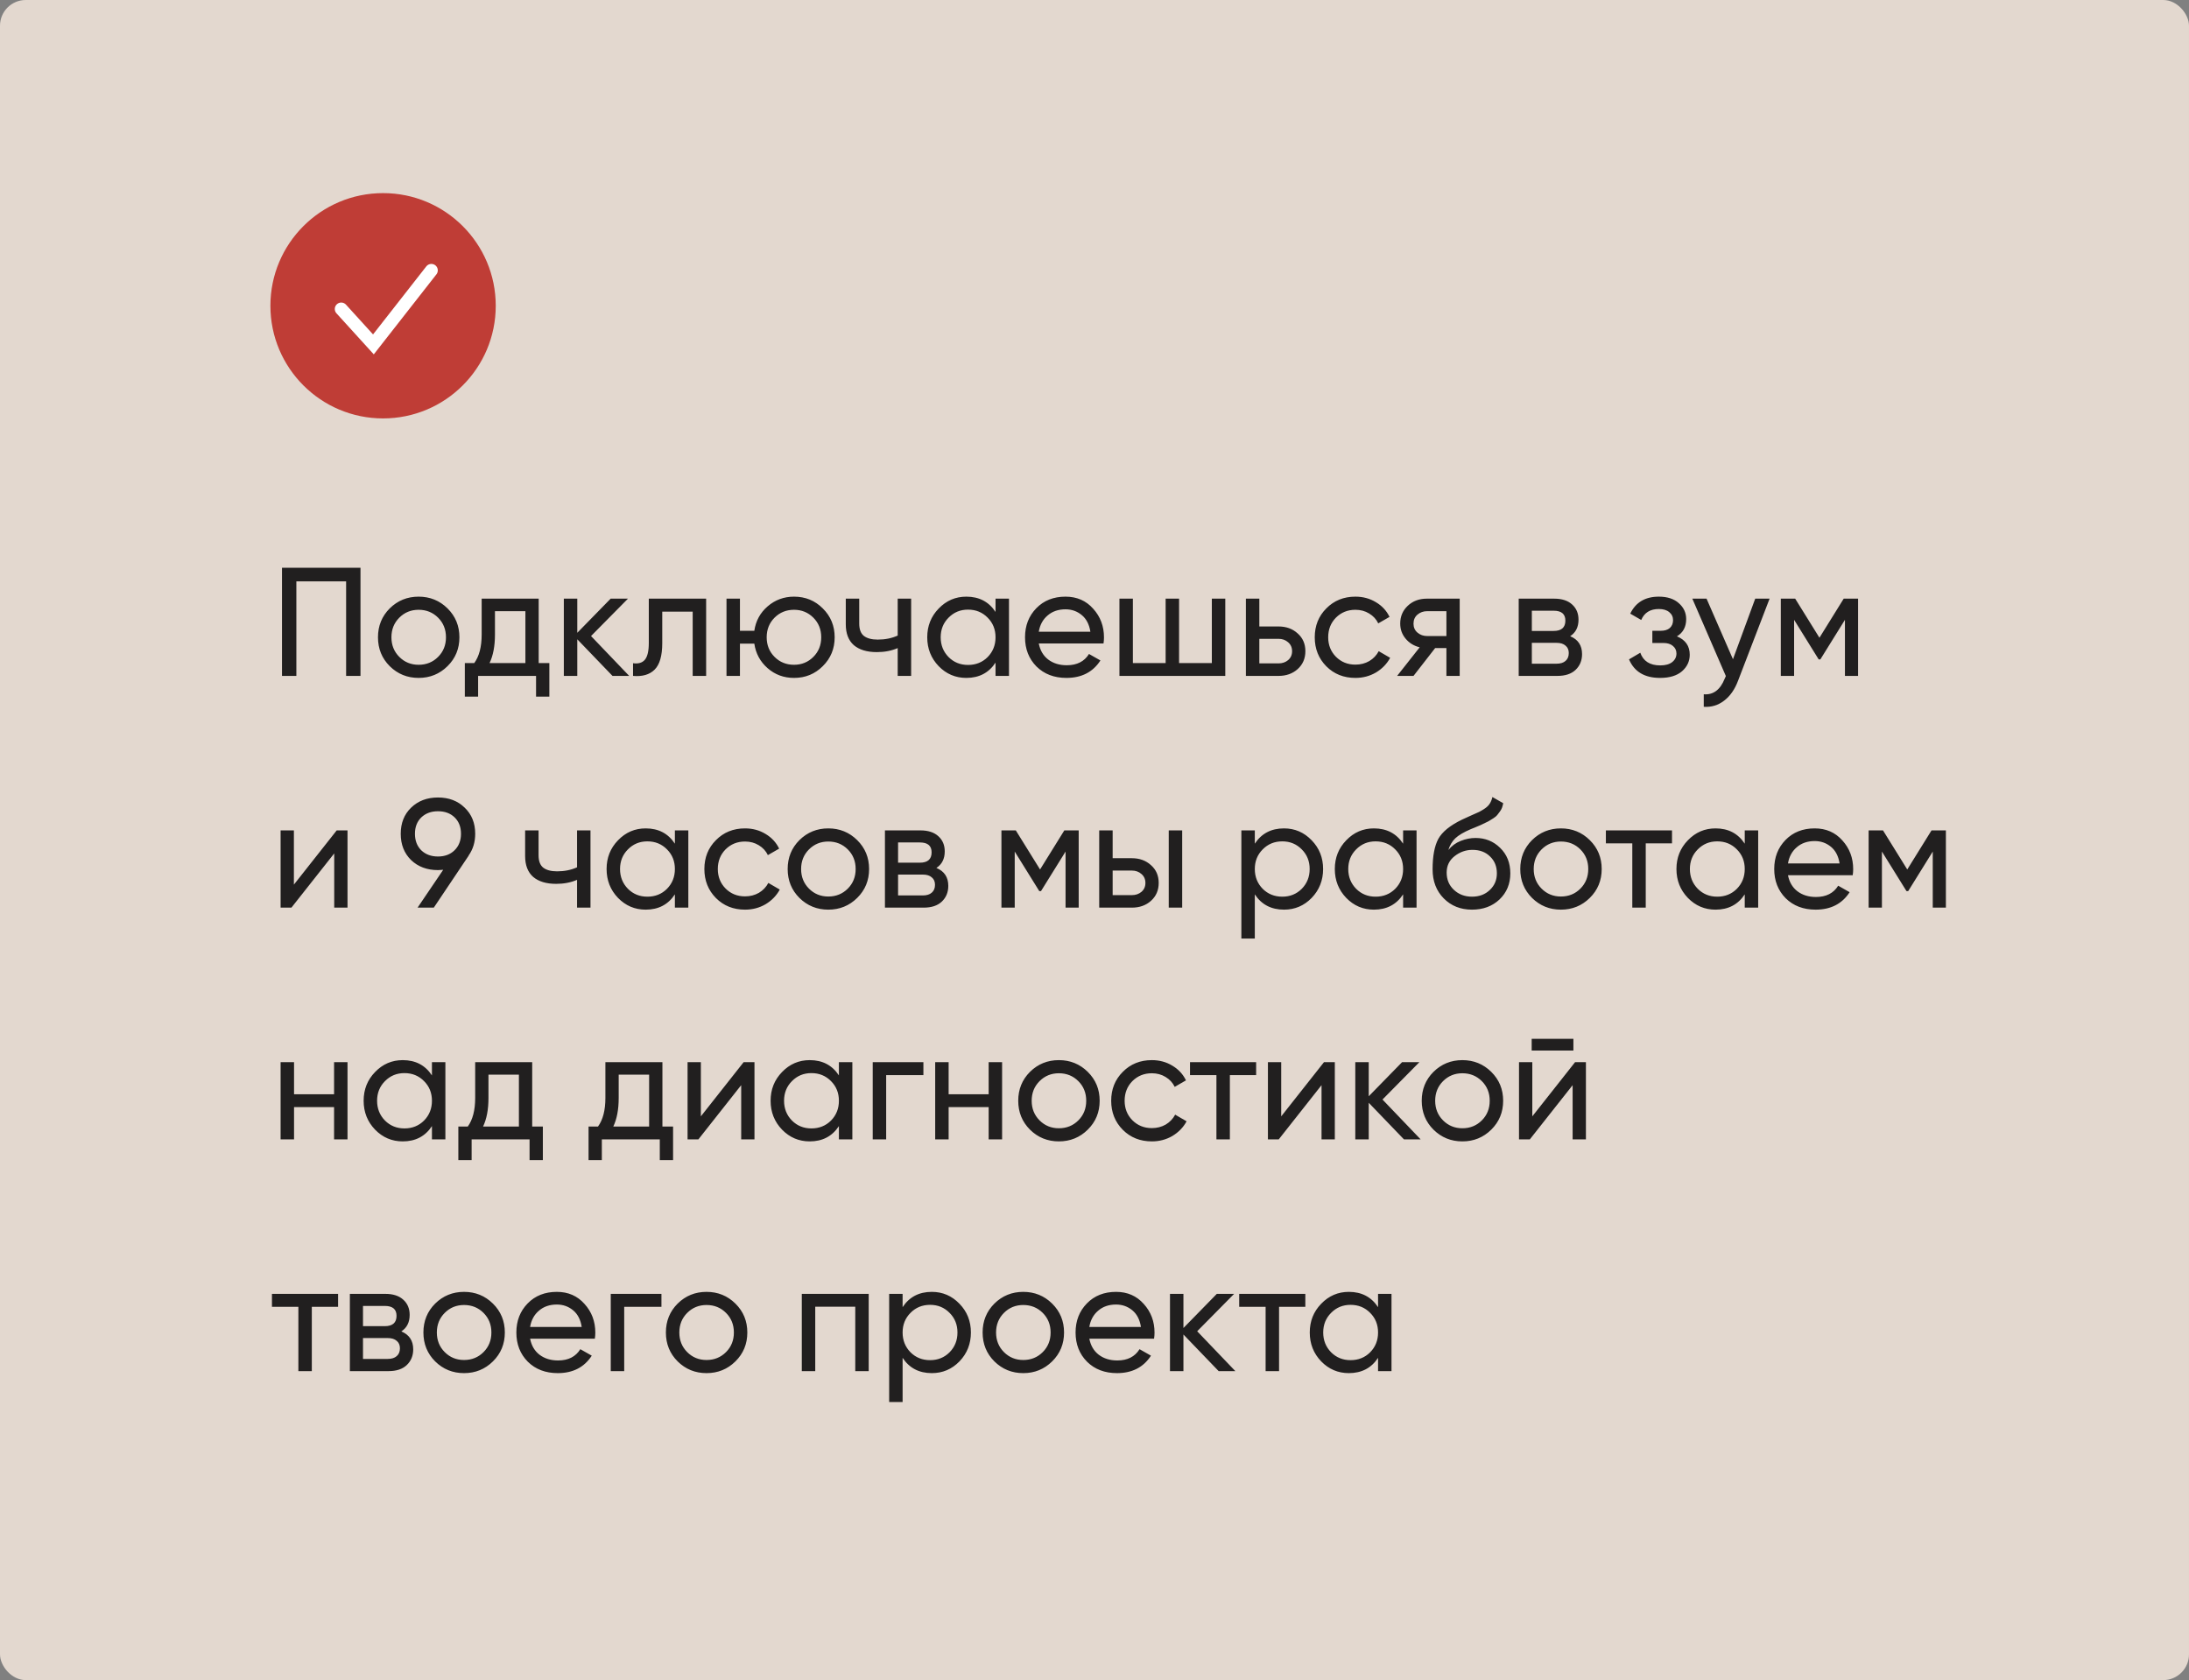
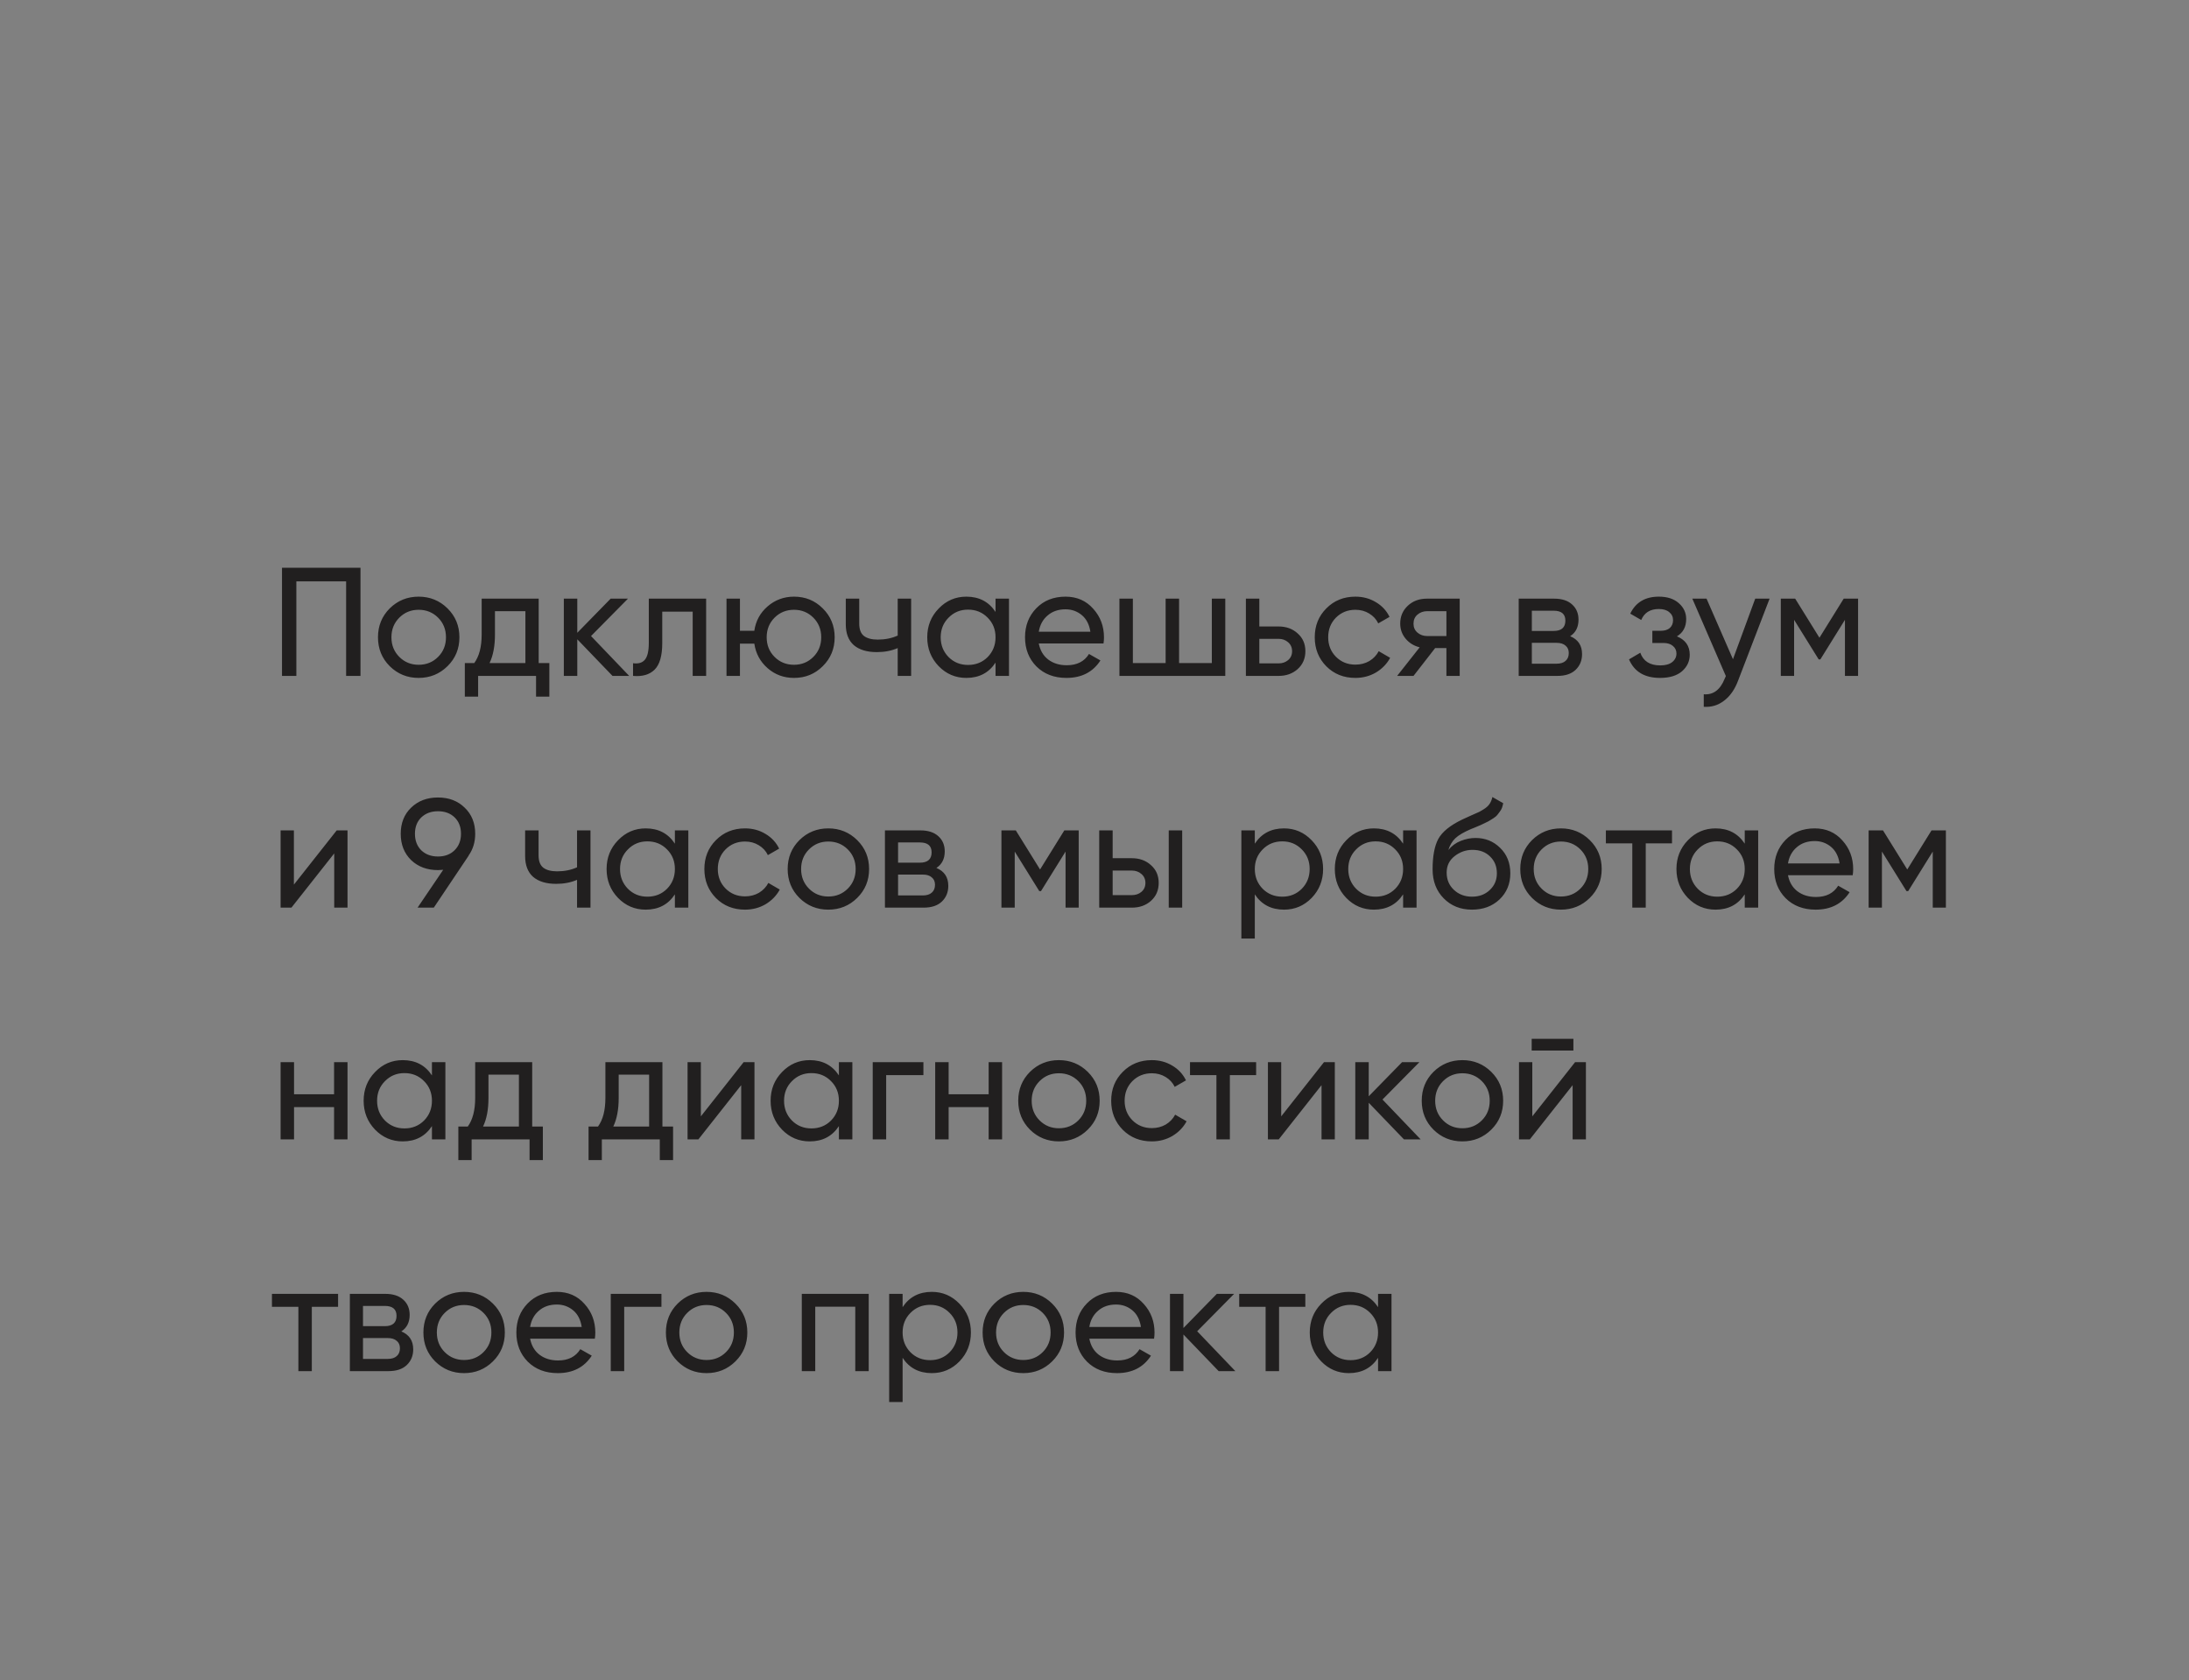
<svg xmlns="http://www.w3.org/2000/svg" width="340" height="261" viewBox="0 0 340 261" fill="none">
  <rect x="0" y="0" width="340" height="261" fill="#808080" stroke="none" />
-   <rect width="340" height="261" rx="4" fill="#E3D8CF" />
  <path d="M55.992 88.2V105H53.76V90.312H46.032V105H43.8V88.2H55.992ZM69.509 103.488C68.277 104.704 66.781 105.312 65.021 105.312C63.261 105.312 61.765 104.704 60.533 103.488C59.317 102.272 58.709 100.776 58.709 99C58.709 97.224 59.317 95.728 60.533 94.512C61.765 93.296 63.261 92.688 65.021 92.688C66.781 92.688 68.277 93.296 69.509 94.512C70.741 95.728 71.357 97.224 71.357 99C71.357 100.776 70.741 102.272 69.509 103.488ZM65.021 103.272C66.221 103.272 67.229 102.864 68.045 102.048C68.861 101.232 69.269 100.216 69.269 99C69.269 97.784 68.861 96.768 68.045 95.952C67.229 95.136 66.221 94.728 65.021 94.728C63.837 94.728 62.837 95.136 62.021 95.952C61.205 96.768 60.797 97.784 60.797 99C60.797 100.216 61.205 101.232 62.021 102.048C62.837 102.864 63.837 103.272 65.021 103.272ZM83.67 103.008H85.326V108.216H83.262V105H74.262V108.216H72.198V103.008H73.662C74.43 101.952 74.814 100.472 74.814 98.568V93H83.67V103.008ZM76.038 103.008H81.606V94.944H76.878V98.568C76.878 100.36 76.598 101.84 76.038 103.008ZM97.728 105H95.136L89.664 99.312V105H87.576V93H89.664V98.304L94.848 93H97.536L91.8 98.808L97.728 105ZM109.678 93V105H107.59V95.016H102.862V99.912C102.862 101.88 102.462 103.256 101.662 104.04C100.878 104.808 99.766 105.128 98.326 105V103.032C99.142 103.144 99.75 102.968 100.15 102.504C100.566 102.024 100.774 101.144 100.774 99.864V93H109.678ZM123.33 92.688C125.09 92.688 126.578 93.296 127.794 94.512C129.026 95.728 129.642 97.224 129.642 99C129.642 100.776 129.026 102.272 127.794 103.488C126.578 104.704 125.09 105.312 123.33 105.312C121.746 105.312 120.378 104.808 119.226 103.8C118.074 102.792 117.386 101.52 117.162 99.984H114.93V105H112.842V93H114.93V97.992H117.162C117.386 96.456 118.074 95.192 119.226 94.2C120.394 93.192 121.762 92.688 123.33 92.688ZM123.33 103.272C124.514 103.272 125.514 102.864 126.33 102.048C127.146 101.232 127.554 100.216 127.554 99C127.554 97.784 127.146 96.768 126.33 95.952C125.514 95.136 124.514 94.728 123.33 94.728C122.13 94.728 121.122 95.136 120.306 95.952C119.49 96.768 119.082 97.784 119.082 99C119.082 100.216 119.49 101.232 120.306 102.048C121.122 102.864 122.13 103.272 123.33 103.272ZM139.433 93H141.521V105H139.433V100.68C138.473 101.096 137.393 101.304 136.193 101.304C134.657 101.304 133.465 100.944 132.617 100.224C131.785 99.488 131.369 98.408 131.369 96.984V93H133.457V96.864C133.457 97.76 133.697 98.4 134.177 98.784C134.673 99.168 135.393 99.36 136.337 99.36C137.473 99.36 138.505 99.152 139.433 98.736V93ZM154.629 93H156.717V105H154.629V102.936C153.589 104.52 152.077 105.312 150.093 105.312C148.413 105.312 146.981 104.704 145.797 103.488C144.613 102.256 144.021 100.76 144.021 99C144.021 97.24 144.613 95.752 145.797 94.536C146.981 93.304 148.413 92.688 150.093 92.688C152.077 92.688 153.589 93.48 154.629 95.064V93ZM150.357 103.296C151.573 103.296 152.589 102.888 153.405 102.072C154.221 101.24 154.629 100.216 154.629 99C154.629 97.784 154.221 96.768 153.405 95.952C152.589 95.12 151.573 94.704 150.357 94.704C149.157 94.704 148.149 95.12 147.333 95.952C146.517 96.768 146.109 97.784 146.109 99C146.109 100.216 146.517 101.24 147.333 102.072C148.149 102.888 149.157 103.296 150.357 103.296ZM161.345 99.96C161.553 101.032 162.041 101.864 162.809 102.456C163.593 103.048 164.553 103.344 165.689 103.344C167.273 103.344 168.425 102.76 169.145 101.592L170.921 102.6C169.753 104.408 167.993 105.312 165.641 105.312C163.737 105.312 162.185 104.72 160.985 103.536C159.801 102.336 159.209 100.824 159.209 99C159.209 97.192 159.793 95.688 160.961 94.488C162.129 93.288 163.641 92.688 165.497 92.688C167.257 92.688 168.689 93.312 169.793 94.56C170.913 95.792 171.473 97.28 171.473 99.024C171.473 99.328 171.449 99.64 171.401 99.96H161.345ZM165.497 94.656C164.377 94.656 163.449 94.976 162.713 95.616C161.977 96.24 161.521 97.08 161.345 98.136H169.361C169.185 97 168.737 96.136 168.017 95.544C167.297 94.952 166.457 94.656 165.497 94.656ZM188.225 93H190.313V105H173.873V93H175.961V103.008H181.049V93H183.137V103.008H188.225V93ZM198.578 97.32C199.778 97.32 200.77 97.68 201.554 98.4C202.354 99.104 202.754 100.024 202.754 101.16C202.754 102.296 202.354 103.224 201.554 103.944C200.77 104.648 199.778 105 198.578 105H193.514V93H195.602V97.32H198.578ZM198.578 103.056C199.17 103.056 199.666 102.888 200.066 102.552C200.482 102.2 200.69 101.736 200.69 101.16C200.69 100.584 200.482 100.12 200.066 99.768C199.666 99.416 199.17 99.24 198.578 99.24H195.602V103.056H198.578ZM210.521 105.312C208.713 105.312 207.209 104.712 206.009 103.512C204.809 102.296 204.209 100.792 204.209 99C204.209 97.208 204.809 95.712 206.009 94.512C207.209 93.296 208.713 92.688 210.521 92.688C211.705 92.688 212.769 92.976 213.713 93.552C214.657 94.112 215.361 94.872 215.825 95.832L214.073 96.84C213.769 96.2 213.297 95.688 212.657 95.304C212.033 94.92 211.321 94.728 210.521 94.728C209.321 94.728 208.313 95.136 207.497 95.952C206.697 96.768 206.297 97.784 206.297 99C206.297 100.2 206.697 101.208 207.497 102.024C208.313 102.84 209.321 103.248 210.521 103.248C211.321 103.248 212.041 103.064 212.681 102.696C213.321 102.312 213.809 101.8 214.145 101.16L215.921 102.192C215.409 103.136 214.673 103.896 213.713 104.472C212.753 105.032 211.689 105.312 210.521 105.312ZM226.724 93V105H224.66V100.68H222.908L219.548 105H217.004L220.508 100.56C219.612 100.336 218.884 99.888 218.324 99.216C217.764 98.544 217.484 97.76 217.484 96.864C217.484 95.76 217.876 94.84 218.66 94.104C219.444 93.368 220.428 93 221.612 93H226.724ZM221.684 98.808H224.66V94.944H221.684C221.092 94.944 220.588 95.12 220.172 95.472C219.756 95.824 219.548 96.296 219.548 96.888C219.548 97.464 219.756 97.928 220.172 98.28C220.588 98.632 221.092 98.808 221.684 98.808ZM243.881 98.832C245.113 99.344 245.729 100.272 245.729 101.616C245.729 102.608 245.393 103.424 244.721 104.064C244.065 104.688 243.121 105 241.889 105H235.889V93H241.409C242.609 93 243.537 93.304 244.193 93.912C244.849 94.504 245.177 95.288 245.177 96.264C245.177 97.416 244.745 98.272 243.881 98.832ZM241.313 94.872H237.929V98.016H241.313C242.529 98.016 243.137 97.48 243.137 96.408C243.137 95.384 242.529 94.872 241.313 94.872ZM241.769 103.104C242.377 103.104 242.841 102.96 243.161 102.672C243.497 102.384 243.665 101.976 243.665 101.448C243.665 100.952 243.497 100.568 243.161 100.296C242.841 100.008 242.377 99.864 241.769 99.864H237.929V103.104H241.769ZM260.462 98.856C261.79 99.4 262.454 100.352 262.454 101.712C262.454 102.72 262.054 103.576 261.254 104.28C260.454 104.968 259.318 105.312 257.846 105.312C255.446 105.312 253.838 104.352 253.022 102.432L254.774 101.4C255.238 102.712 256.27 103.368 257.87 103.368C258.67 103.368 259.286 103.2 259.718 102.864C260.166 102.512 260.39 102.064 260.39 101.52C260.39 101.04 260.206 100.648 259.838 100.344C259.486 100.04 259.006 99.888 258.398 99.888H256.646V97.992H257.942C258.55 97.992 259.022 97.848 259.358 97.56C259.694 97.256 259.862 96.848 259.862 96.336C259.862 95.824 259.662 95.408 259.262 95.088C258.878 94.768 258.342 94.608 257.654 94.608C256.31 94.608 255.398 95.176 254.918 96.312L253.214 95.328C254.062 93.568 255.542 92.688 257.654 92.688C258.966 92.688 259.998 93.024 260.75 93.696C261.518 94.368 261.902 95.192 261.902 96.168C261.902 97.384 261.422 98.28 260.462 98.856ZM272.624 93H274.856L269.96 105.744C269.448 107.104 268.728 108.136 267.8 108.84C266.872 109.56 265.816 109.88 264.632 109.8V107.856C266.104 107.968 267.184 107.168 267.872 105.456L268.064 105.024L262.856 93H265.064L269.168 102.408L272.624 93ZM288.6 93V105H286.56V96.288L282.744 102.432H282.48L278.664 96.288V105H276.6V93H278.832L282.6 99.072L286.368 93H288.6ZM52.296 129H53.976V141H51.912V132.576L45.264 141H43.584V129H45.648V137.424L52.296 129ZM73.81 129.528C73.81 130.824 73.466 131.952 72.778 132.912H72.802L67.378 141H64.858L68.842 135.12C68.49 135.152 68.218 135.168 68.026 135.168C66.33 135.168 64.938 134.648 63.85 133.608C62.778 132.552 62.242 131.192 62.242 129.528C62.242 127.864 62.778 126.512 63.85 125.472C64.938 124.416 66.33 123.888 68.026 123.888C69.722 123.888 71.106 124.416 72.178 125.472C73.266 126.512 73.81 127.864 73.81 129.528ZM65.434 126.984C64.778 127.624 64.45 128.472 64.45 129.528C64.45 130.584 64.778 131.44 65.434 132.096C66.106 132.736 66.97 133.056 68.026 133.056C69.082 133.056 69.938 132.736 70.594 132.096C71.266 131.44 71.602 130.584 71.602 129.528C71.602 128.472 71.274 127.624 70.618 126.984C69.962 126.344 69.098 126.024 68.026 126.024C66.97 126.024 66.106 126.344 65.434 126.984ZM89.628 129H91.716V141H89.628V136.68C88.668 137.096 87.588 137.304 86.388 137.304C84.852 137.304 83.66 136.944 82.812 136.224C81.98 135.488 81.564 134.408 81.564 132.984V129H83.652V132.864C83.652 133.76 83.892 134.4 84.372 134.784C84.868 135.168 85.588 135.36 86.532 135.36C87.668 135.36 88.7 135.152 89.628 134.736V129ZM104.825 129H106.913V141H104.825V138.936C103.785 140.52 102.273 141.312 100.289 141.312C98.609 141.312 97.177 140.704 95.993 139.488C94.809 138.256 94.217 136.76 94.217 135C94.217 133.24 94.809 131.752 95.993 130.536C97.177 129.304 98.609 128.688 100.289 128.688C102.273 128.688 103.785 129.48 104.825 131.064V129ZM100.553 139.296C101.769 139.296 102.785 138.888 103.601 138.072C104.417 137.24 104.825 136.216 104.825 135C104.825 133.784 104.417 132.768 103.601 131.952C102.785 131.12 101.769 130.704 100.553 130.704C99.353 130.704 98.345 131.12 97.529 131.952C96.713 132.768 96.305 133.784 96.305 135C96.305 136.216 96.713 137.24 97.529 138.072C98.345 138.888 99.353 139.296 100.553 139.296ZM115.716 141.312C113.908 141.312 112.404 140.712 111.204 139.512C110.004 138.296 109.404 136.792 109.404 135C109.404 133.208 110.004 131.712 111.204 130.512C112.404 129.296 113.908 128.688 115.716 128.688C116.9 128.688 117.964 128.976 118.908 129.552C119.852 130.112 120.556 130.872 121.02 131.832L119.268 132.84C118.964 132.2 118.492 131.688 117.852 131.304C117.228 130.92 116.516 130.728 115.716 130.728C114.516 130.728 113.508 131.136 112.692 131.952C111.892 132.768 111.492 133.784 111.492 135C111.492 136.2 111.892 137.208 112.692 138.024C113.508 138.84 114.516 139.248 115.716 139.248C116.516 139.248 117.236 139.064 117.876 138.696C118.516 138.312 119.004 137.8 119.34 137.16L121.116 138.192C120.604 139.136 119.868 139.896 118.908 140.472C117.948 141.032 116.884 141.312 115.716 141.312ZM133.142 139.488C131.91 140.704 130.414 141.312 128.654 141.312C126.894 141.312 125.398 140.704 124.166 139.488C122.95 138.272 122.342 136.776 122.342 135C122.342 133.224 122.95 131.728 124.166 130.512C125.398 129.296 126.894 128.688 128.654 128.688C130.414 128.688 131.91 129.296 133.142 130.512C134.374 131.728 134.99 133.224 134.99 135C134.99 136.776 134.374 138.272 133.142 139.488ZM128.654 139.272C129.854 139.272 130.862 138.864 131.678 138.048C132.494 137.232 132.902 136.216 132.902 135C132.902 133.784 132.494 132.768 131.678 131.952C130.862 131.136 129.854 130.728 128.654 130.728C127.47 130.728 126.47 131.136 125.654 131.952C124.838 132.768 124.43 133.784 124.43 135C124.43 136.216 124.838 137.232 125.654 138.048C126.47 138.864 127.47 139.272 128.654 139.272ZM145.443 134.832C146.675 135.344 147.291 136.272 147.291 137.616C147.291 138.608 146.955 139.424 146.283 140.064C145.627 140.688 144.683 141 143.451 141H137.451V129H142.971C144.171 129 145.099 129.304 145.755 129.912C146.411 130.504 146.739 131.288 146.739 132.264C146.739 133.416 146.307 134.272 145.443 134.832ZM142.875 130.872H139.491V134.016H142.875C144.091 134.016 144.699 133.48 144.699 132.408C144.699 131.384 144.091 130.872 142.875 130.872ZM143.331 139.104C143.939 139.104 144.403 138.96 144.723 138.672C145.059 138.384 145.227 137.976 145.227 137.448C145.227 136.952 145.059 136.568 144.723 136.296C144.403 136.008 143.939 135.864 143.331 135.864H139.491V139.104H143.331ZM167.545 129V141H165.505V132.288L161.689 138.432H161.425L157.609 132.288V141H155.545V129H157.777L161.545 135.072L165.313 129H167.545ZM175.796 133.32C176.996 133.32 177.988 133.68 178.772 134.4C179.572 135.104 179.972 136.024 179.972 137.16C179.972 138.296 179.572 139.224 178.772 139.944C177.988 140.648 176.996 141 175.796 141H170.732V129H172.82V133.32H175.796ZM181.532 129H183.62V141H181.532V129ZM175.796 139.056C176.388 139.056 176.884 138.888 177.284 138.552C177.7 138.2 177.908 137.736 177.908 137.16C177.908 136.584 177.7 136.12 177.284 135.768C176.884 135.416 176.388 135.24 175.796 135.24H172.82V139.056H175.796ZM199.435 128.688C201.115 128.688 202.547 129.304 203.731 130.536C204.915 131.752 205.507 133.24 205.507 135C205.507 136.76 204.915 138.256 203.731 139.488C202.547 140.704 201.115 141.312 199.435 141.312C197.451 141.312 195.939 140.52 194.899 138.936V145.8H192.811V129H194.899V131.064C195.939 129.48 197.451 128.688 199.435 128.688ZM199.171 139.296C200.371 139.296 201.379 138.888 202.195 138.072C203.011 137.24 203.419 136.216 203.419 135C203.419 133.784 203.011 132.768 202.195 131.952C201.379 131.12 200.371 130.704 199.171 130.704C197.955 130.704 196.939 131.12 196.123 131.952C195.307 132.768 194.899 133.784 194.899 135C194.899 136.216 195.307 137.24 196.123 138.072C196.939 138.888 197.955 139.296 199.171 139.296ZM217.934 129H220.022V141H217.934V138.936C216.894 140.52 215.382 141.312 213.398 141.312C211.718 141.312 210.286 140.704 209.102 139.488C207.918 138.256 207.326 136.76 207.326 135C207.326 133.24 207.918 131.752 209.102 130.536C210.286 129.304 211.718 128.688 213.398 128.688C215.382 128.688 216.894 129.48 217.934 131.064V129ZM213.662 139.296C214.878 139.296 215.894 138.888 216.71 138.072C217.526 137.24 217.934 136.216 217.934 135C217.934 133.784 217.526 132.768 216.71 131.952C215.894 131.12 214.878 130.704 213.662 130.704C212.462 130.704 211.454 131.12 210.638 131.952C209.822 132.768 209.414 133.784 209.414 135C209.414 136.216 209.822 137.24 210.638 138.072C211.454 138.888 212.462 139.296 213.662 139.296ZM228.634 141.312C226.858 141.312 225.394 140.728 224.242 139.56C223.09 138.392 222.514 136.888 222.514 135.048C222.514 133 222.81 131.424 223.402 130.32C224.01 129.216 225.242 128.216 227.098 127.32C227.434 127.16 227.89 126.952 228.466 126.696C229.058 126.44 229.49 126.248 229.762 126.12C230.034 125.976 230.338 125.792 230.674 125.568C231.01 125.328 231.258 125.072 231.418 124.8C231.594 124.512 231.722 124.184 231.802 123.816L233.482 124.776C233.434 125.032 233.37 125.272 233.29 125.496C233.21 125.704 233.09 125.912 232.93 126.12C232.786 126.312 232.658 126.48 232.546 126.624C232.434 126.768 232.242 126.928 231.97 127.104C231.714 127.264 231.522 127.384 231.394 127.464C231.282 127.544 231.05 127.664 230.698 127.824C230.362 127.984 230.13 128.096 230.002 128.16C229.89 128.208 229.626 128.32 229.21 128.496C228.794 128.656 228.538 128.76 228.442 128.808C227.354 129.272 226.554 129.744 226.042 130.224C225.546 130.704 225.186 131.312 224.962 132.048C225.474 131.408 226.114 130.936 226.882 130.632C227.65 130.328 228.418 130.176 229.186 130.176C230.69 130.176 231.962 130.688 233.002 131.712C234.058 132.736 234.586 134.056 234.586 135.672C234.586 137.304 234.026 138.656 232.906 139.728C231.786 140.784 230.362 141.312 228.634 141.312ZM225.826 138.24C226.578 138.944 227.514 139.296 228.634 139.296C229.754 139.296 230.674 138.952 231.394 138.264C232.13 137.576 232.498 136.712 232.498 135.672C232.498 134.6 232.146 133.728 231.442 133.056C230.754 132.368 229.842 132.024 228.706 132.024C227.682 132.024 226.754 132.352 225.922 133.008C225.106 133.648 224.698 134.496 224.698 135.552C224.698 136.64 225.074 137.536 225.826 138.24ZM246.931 139.488C245.699 140.704 244.203 141.312 242.443 141.312C240.683 141.312 239.187 140.704 237.955 139.488C236.739 138.272 236.131 136.776 236.131 135C236.131 133.224 236.739 131.728 237.955 130.512C239.187 129.296 240.683 128.688 242.443 128.688C244.203 128.688 245.699 129.296 246.931 130.512C248.163 131.728 248.779 133.224 248.779 135C248.779 136.776 248.163 138.272 246.931 139.488ZM242.443 139.272C243.643 139.272 244.651 138.864 245.467 138.048C246.283 137.232 246.691 136.216 246.691 135C246.691 133.784 246.283 132.768 245.467 131.952C244.651 131.136 243.643 130.728 242.443 130.728C241.259 130.728 240.259 131.136 239.443 131.952C238.627 132.768 238.219 133.784 238.219 135C238.219 136.216 238.627 137.232 239.443 138.048C240.259 138.864 241.259 139.272 242.443 139.272ZM259.7 129V131.016H255.62V141H253.532V131.016H249.428V129H259.7ZM270.997 129H273.085V141H270.997V138.936C269.957 140.52 268.445 141.312 266.461 141.312C264.781 141.312 263.349 140.704 262.165 139.488C260.981 138.256 260.389 136.76 260.389 135C260.389 133.24 260.981 131.752 262.165 130.536C263.349 129.304 264.781 128.688 266.461 128.688C268.445 128.688 269.957 129.48 270.997 131.064V129ZM266.725 139.296C267.941 139.296 268.957 138.888 269.773 138.072C270.589 137.24 270.997 136.216 270.997 135C270.997 133.784 270.589 132.768 269.773 131.952C268.957 131.12 267.941 130.704 266.725 130.704C265.525 130.704 264.517 131.12 263.701 131.952C262.885 132.768 262.477 133.784 262.477 135C262.477 136.216 262.885 137.24 263.701 138.072C264.517 138.888 265.525 139.296 266.725 139.296ZM277.712 135.96C277.92 137.032 278.408 137.864 279.176 138.456C279.96 139.048 280.92 139.344 282.056 139.344C283.64 139.344 284.792 138.76 285.512 137.592L287.288 138.6C286.12 140.408 284.36 141.312 282.008 141.312C280.104 141.312 278.552 140.72 277.352 139.536C276.168 138.336 275.576 136.824 275.576 135C275.576 133.192 276.16 131.688 277.328 130.488C278.496 129.288 280.008 128.688 281.864 128.688C283.624 128.688 285.056 129.312 286.16 130.56C287.28 131.792 287.84 133.28 287.84 135.024C287.84 135.328 287.816 135.64 287.768 135.96H277.712ZM281.864 130.656C280.744 130.656 279.816 130.976 279.08 131.616C278.344 132.24 277.888 133.08 277.712 134.136H285.728C285.552 133 285.104 132.136 284.384 131.544C283.664 130.952 282.824 130.656 281.864 130.656ZM302.24 129V141H300.2V132.288L296.384 138.432H296.12L292.304 132.288V141H290.24V129H292.472L296.24 135.072L300.008 129H302.24ZM51.888 165H53.976V177H51.888V171.984H45.672V177H43.584V165H45.672V169.992H51.888V165ZM67.09 165H69.178V177H67.09V174.936C66.05 176.52 64.538 177.312 62.554 177.312C60.874 177.312 59.442 176.704 58.258 175.488C57.074 174.256 56.482 172.76 56.482 171C56.482 169.24 57.074 167.752 58.258 166.536C59.442 165.304 60.874 164.688 62.554 164.688C64.538 164.688 66.05 165.48 67.09 167.064V165ZM62.818 175.296C64.034 175.296 65.05 174.888 65.866 174.072C66.682 173.24 67.09 172.216 67.09 171C67.09 169.784 66.682 168.768 65.866 167.952C65.05 167.12 64.034 166.704 62.818 166.704C61.618 166.704 60.61 167.12 59.794 167.952C58.978 168.768 58.57 169.784 58.57 171C58.57 172.216 58.978 173.24 59.794 174.072C60.61 174.888 61.618 175.296 62.818 175.296ZM82.662 175.008H84.318V180.216H82.254V177H73.254V180.216H71.19V175.008H72.654C73.422 173.952 73.806 172.472 73.806 170.568V165H82.662V175.008ZM75.03 175.008H80.598V166.944H75.87V170.568C75.87 172.36 75.59 173.84 75.03 175.008ZM102.888 175.008H104.544V180.216H102.48V177H93.48V180.216H91.416V175.008H92.88C93.648 173.952 94.032 172.472 94.032 170.568V165H102.888V175.008ZM95.256 175.008H100.824V166.944H96.096V170.568C96.096 172.36 95.816 173.84 95.256 175.008ZM115.507 165H117.187V177H115.123V168.576L108.475 177H106.795V165H108.859V173.424L115.507 165ZM130.301 165H132.389V177H130.301V174.936C129.261 176.52 127.749 177.312 125.765 177.312C124.085 177.312 122.653 176.704 121.469 175.488C120.285 174.256 119.693 172.76 119.693 171C119.693 169.24 120.285 167.752 121.469 166.536C122.653 165.304 124.085 164.688 125.765 164.688C127.749 164.688 129.261 165.48 130.301 167.064V165ZM126.029 175.296C127.245 175.296 128.261 174.888 129.077 174.072C129.893 173.24 130.301 172.216 130.301 171C130.301 169.784 129.893 168.768 129.077 167.952C128.261 167.12 127.245 166.704 126.029 166.704C124.829 166.704 123.821 167.12 123.005 167.952C122.189 168.768 121.781 169.784 121.781 171C121.781 172.216 122.189 173.24 123.005 174.072C123.821 174.888 124.829 175.296 126.029 175.296ZM143.425 165V167.016H137.641V177H135.553V165H143.425ZM153.56 165H155.648V177H153.56V171.984H147.344V177H145.256V165H147.344V169.992H153.56V165ZM168.954 175.488C167.722 176.704 166.226 177.312 164.466 177.312C162.706 177.312 161.21 176.704 159.978 175.488C158.762 174.272 158.154 172.776 158.154 171C158.154 169.224 158.762 167.728 159.978 166.512C161.21 165.296 162.706 164.688 164.466 164.688C166.226 164.688 167.722 165.296 168.954 166.512C170.186 167.728 170.802 169.224 170.802 171C170.802 172.776 170.186 174.272 168.954 175.488ZM164.466 175.272C165.666 175.272 166.674 174.864 167.49 174.048C168.306 173.232 168.714 172.216 168.714 171C168.714 169.784 168.306 168.768 167.49 167.952C166.674 167.136 165.666 166.728 164.466 166.728C163.282 166.728 162.282 167.136 161.466 167.952C160.65 168.768 160.242 169.784 160.242 171C160.242 172.216 160.65 173.232 161.466 174.048C162.282 174.864 163.282 175.272 164.466 175.272ZM178.904 177.312C177.096 177.312 175.592 176.712 174.392 175.512C173.192 174.296 172.592 172.792 172.592 171C172.592 169.208 173.192 167.712 174.392 166.512C175.592 165.296 177.096 164.688 178.904 164.688C180.088 164.688 181.152 164.976 182.096 165.552C183.04 166.112 183.744 166.872 184.208 167.832L182.456 168.84C182.152 168.2 181.68 167.688 181.04 167.304C180.416 166.92 179.704 166.728 178.904 166.728C177.704 166.728 176.696 167.136 175.88 167.952C175.08 168.768 174.68 169.784 174.68 171C174.68 172.2 175.08 173.208 175.88 174.024C176.696 174.84 177.704 175.248 178.904 175.248C179.704 175.248 180.424 175.064 181.064 174.696C181.704 174.312 182.192 173.8 182.528 173.16L184.304 174.192C183.792 175.136 183.056 175.896 182.096 176.472C181.136 177.032 180.072 177.312 178.904 177.312ZM195.106 165V167.016H191.026V177H188.938V167.016H184.834V165H195.106ZM205.648 165H207.328V177H205.264V168.576L198.616 177H196.936V165H199V173.424L205.648 165ZM220.658 177H218.066L212.594 171.312V177H210.506V165H212.594V170.304L217.778 165H220.466L214.73 170.808L220.658 177ZM231.626 175.488C230.394 176.704 228.898 177.312 227.138 177.312C225.378 177.312 223.882 176.704 222.65 175.488C221.434 174.272 220.826 172.776 220.826 171C220.826 169.224 221.434 167.728 222.65 166.512C223.882 165.296 225.378 164.688 227.138 164.688C228.898 164.688 230.394 165.296 231.626 166.512C232.858 167.728 233.474 169.224 233.474 171C233.474 172.776 232.858 174.272 231.626 175.488ZM227.138 175.272C228.338 175.272 229.346 174.864 230.162 174.048C230.978 173.232 231.386 172.216 231.386 171C231.386 169.784 230.978 168.768 230.162 167.952C229.346 167.136 228.338 166.728 227.138 166.728C225.954 166.728 224.954 167.136 224.138 167.952C223.322 168.768 222.914 169.784 222.914 171C222.914 172.216 223.322 173.232 224.138 174.048C224.954 174.864 225.954 175.272 227.138 175.272ZM237.904 163.2V161.376H244.384V163.2H237.904ZM244.648 165H246.328V177H244.264V168.576L237.616 177H235.936V165H238V173.424L244.648 165ZM52.512 201V203.016H48.432V213H46.344V203.016H42.24V201H52.512ZM62.334 206.832C63.566 207.344 64.182 208.272 64.182 209.616C64.182 210.608 63.846 211.424 63.174 212.064C62.518 212.688 61.574 213 60.342 213H54.342V201H59.862C61.062 201 61.99 201.304 62.646 201.912C63.302 202.504 63.63 203.288 63.63 204.264C63.63 205.416 63.198 206.272 62.334 206.832ZM59.766 202.872H56.382V206.016H59.766C60.982 206.016 61.59 205.48 61.59 204.408C61.59 203.384 60.982 202.872 59.766 202.872ZM60.222 211.104C60.83 211.104 61.294 210.96 61.614 210.672C61.95 210.384 62.118 209.976 62.118 209.448C62.118 208.952 61.95 208.568 61.614 208.296C61.294 208.008 60.83 207.864 60.222 207.864H56.382V211.104H60.222ZM76.564 211.488C75.332 212.704 73.836 213.312 72.076 213.312C70.316 213.312 68.82 212.704 67.588 211.488C66.372 210.272 65.764 208.776 65.764 207C65.764 205.224 66.372 203.728 67.588 202.512C68.82 201.296 70.316 200.688 72.076 200.688C73.836 200.688 75.332 201.296 76.564 202.512C77.796 203.728 78.412 205.224 78.412 207C78.412 208.776 77.796 210.272 76.564 211.488ZM72.076 211.272C73.276 211.272 74.284 210.864 75.1 210.048C75.916 209.232 76.324 208.216 76.324 207C76.324 205.784 75.916 204.768 75.1 203.952C74.284 203.136 73.276 202.728 72.076 202.728C70.892 202.728 69.892 203.136 69.076 203.952C68.26 204.768 67.852 205.784 67.852 207C67.852 208.216 68.26 209.232 69.076 210.048C69.892 210.864 70.892 211.272 72.076 211.272ZM82.337 207.96C82.545 209.032 83.033 209.864 83.801 210.456C84.585 211.048 85.545 211.344 86.681 211.344C88.265 211.344 89.417 210.76 90.137 209.592L91.913 210.6C90.745 212.408 88.985 213.312 86.633 213.312C84.729 213.312 83.177 212.72 81.977 211.536C80.793 210.336 80.201 208.824 80.201 207C80.201 205.192 80.785 203.688 81.953 202.488C83.121 201.288 84.633 200.688 86.489 200.688C88.249 200.688 89.681 201.312 90.785 202.56C91.905 203.792 92.465 205.28 92.465 207.024C92.465 207.328 92.441 207.64 92.393 207.96H82.337ZM86.489 202.656C85.369 202.656 84.441 202.976 83.705 203.616C82.969 204.24 82.513 205.08 82.337 206.136H90.353C90.177 205 89.729 204.136 89.009 203.544C88.289 202.952 87.449 202.656 86.489 202.656ZM102.737 201V203.016H96.953V213H94.865V201H102.737ZM114.228 211.488C112.996 212.704 111.5 213.312 109.74 213.312C107.98 213.312 106.484 212.704 105.252 211.488C104.036 210.272 103.428 208.776 103.428 207C103.428 205.224 104.036 203.728 105.252 202.512C106.484 201.296 107.98 200.688 109.74 200.688C111.5 200.688 112.996 201.296 114.228 202.512C115.46 203.728 116.076 205.224 116.076 207C116.076 208.776 115.46 210.272 114.228 211.488ZM109.74 211.272C110.94 211.272 111.948 210.864 112.764 210.048C113.58 209.232 113.988 208.216 113.988 207C113.988 205.784 113.58 204.768 112.764 203.952C111.948 203.136 110.94 202.728 109.74 202.728C108.556 202.728 107.556 203.136 106.74 203.952C105.924 204.768 105.516 205.784 105.516 207C105.516 208.216 105.924 209.232 106.74 210.048C107.556 210.864 108.556 211.272 109.74 211.272ZM134.929 201V213H132.841V202.992H126.625V213H124.537V201H134.929ZM144.731 200.688C146.411 200.688 147.843 201.304 149.027 202.536C150.211 203.752 150.803 205.24 150.803 207C150.803 208.76 150.211 210.256 149.027 211.488C147.843 212.704 146.411 213.312 144.731 213.312C142.747 213.312 141.235 212.52 140.195 210.936V217.8H138.107V201H140.195V203.064C141.235 201.48 142.747 200.688 144.731 200.688ZM144.467 211.296C145.667 211.296 146.675 210.888 147.491 210.072C148.307 209.24 148.715 208.216 148.715 207C148.715 205.784 148.307 204.768 147.491 203.952C146.675 203.12 145.667 202.704 144.467 202.704C143.251 202.704 142.235 203.12 141.419 203.952C140.603 204.768 140.195 205.784 140.195 207C140.195 208.216 140.603 209.24 141.419 210.072C142.235 210.888 143.251 211.296 144.467 211.296ZM163.423 211.488C162.191 212.704 160.695 213.312 158.935 213.312C157.175 213.312 155.679 212.704 154.447 211.488C153.231 210.272 152.623 208.776 152.623 207C152.623 205.224 153.231 203.728 154.447 202.512C155.679 201.296 157.175 200.688 158.935 200.688C160.695 200.688 162.191 201.296 163.423 202.512C164.655 203.728 165.271 205.224 165.271 207C165.271 208.776 164.655 210.272 163.423 211.488ZM158.935 211.272C160.135 211.272 161.143 210.864 161.959 210.048C162.775 209.232 163.183 208.216 163.183 207C163.183 205.784 162.775 204.768 161.959 203.952C161.143 203.136 160.135 202.728 158.935 202.728C157.751 202.728 156.751 203.136 155.935 203.952C155.119 204.768 154.711 205.784 154.711 207C154.711 208.216 155.119 209.232 155.935 210.048C156.751 210.864 157.751 211.272 158.935 211.272ZM169.196 207.96C169.404 209.032 169.892 209.864 170.66 210.456C171.444 211.048 172.404 211.344 173.54 211.344C175.124 211.344 176.276 210.76 176.996 209.592L178.772 210.6C177.604 212.408 175.844 213.312 173.492 213.312C171.588 213.312 170.036 212.72 168.836 211.536C167.652 210.336 167.06 208.824 167.06 207C167.06 205.192 167.644 203.688 168.812 202.488C169.98 201.288 171.492 200.688 173.348 200.688C175.108 200.688 176.54 201.312 177.644 202.56C178.764 203.792 179.324 205.28 179.324 207.024C179.324 207.328 179.3 207.64 179.252 207.96H169.196ZM173.348 202.656C172.228 202.656 171.3 202.976 170.564 203.616C169.828 204.24 169.372 205.08 169.196 206.136H177.212C177.036 205 176.588 204.136 175.868 203.544C175.148 202.952 174.308 202.656 173.348 202.656ZM191.877 213H189.285L183.813 207.312V213H181.725V201H183.813V206.304L188.997 201H191.685L185.949 206.808L191.877 213ZM202.746 201V203.016H198.666V213H196.578V203.016H192.474V201H202.746ZM214.043 201H216.131V213H214.043V210.936C213.003 212.52 211.491 213.312 209.507 213.312C207.827 213.312 206.395 212.704 205.211 211.488C204.027 210.256 203.435 208.76 203.435 207C203.435 205.24 204.027 203.752 205.211 202.536C206.395 201.304 207.827 200.688 209.507 200.688C211.491 200.688 213.003 201.48 214.043 203.064V201ZM209.771 211.296C210.987 211.296 212.003 210.888 212.819 210.072C213.635 209.24 214.043 208.216 214.043 207C214.043 205.784 213.635 204.768 212.819 203.952C212.003 203.12 210.987 202.704 209.771 202.704C208.571 202.704 207.563 203.12 206.747 203.952C205.931 204.768 205.523 205.784 205.523 207C205.523 208.216 205.931 209.24 206.747 210.072C207.563 210.888 208.571 211.296 209.771 211.296Z" fill="#211F1F" />
-   <circle cx="59.5" cy="47.5" r="17.5" fill="#BF3D36" />
-   <path d="M53 48L58 53.5L67 42" stroke="white" stroke-width="2" stroke-linecap="round" />
</svg>